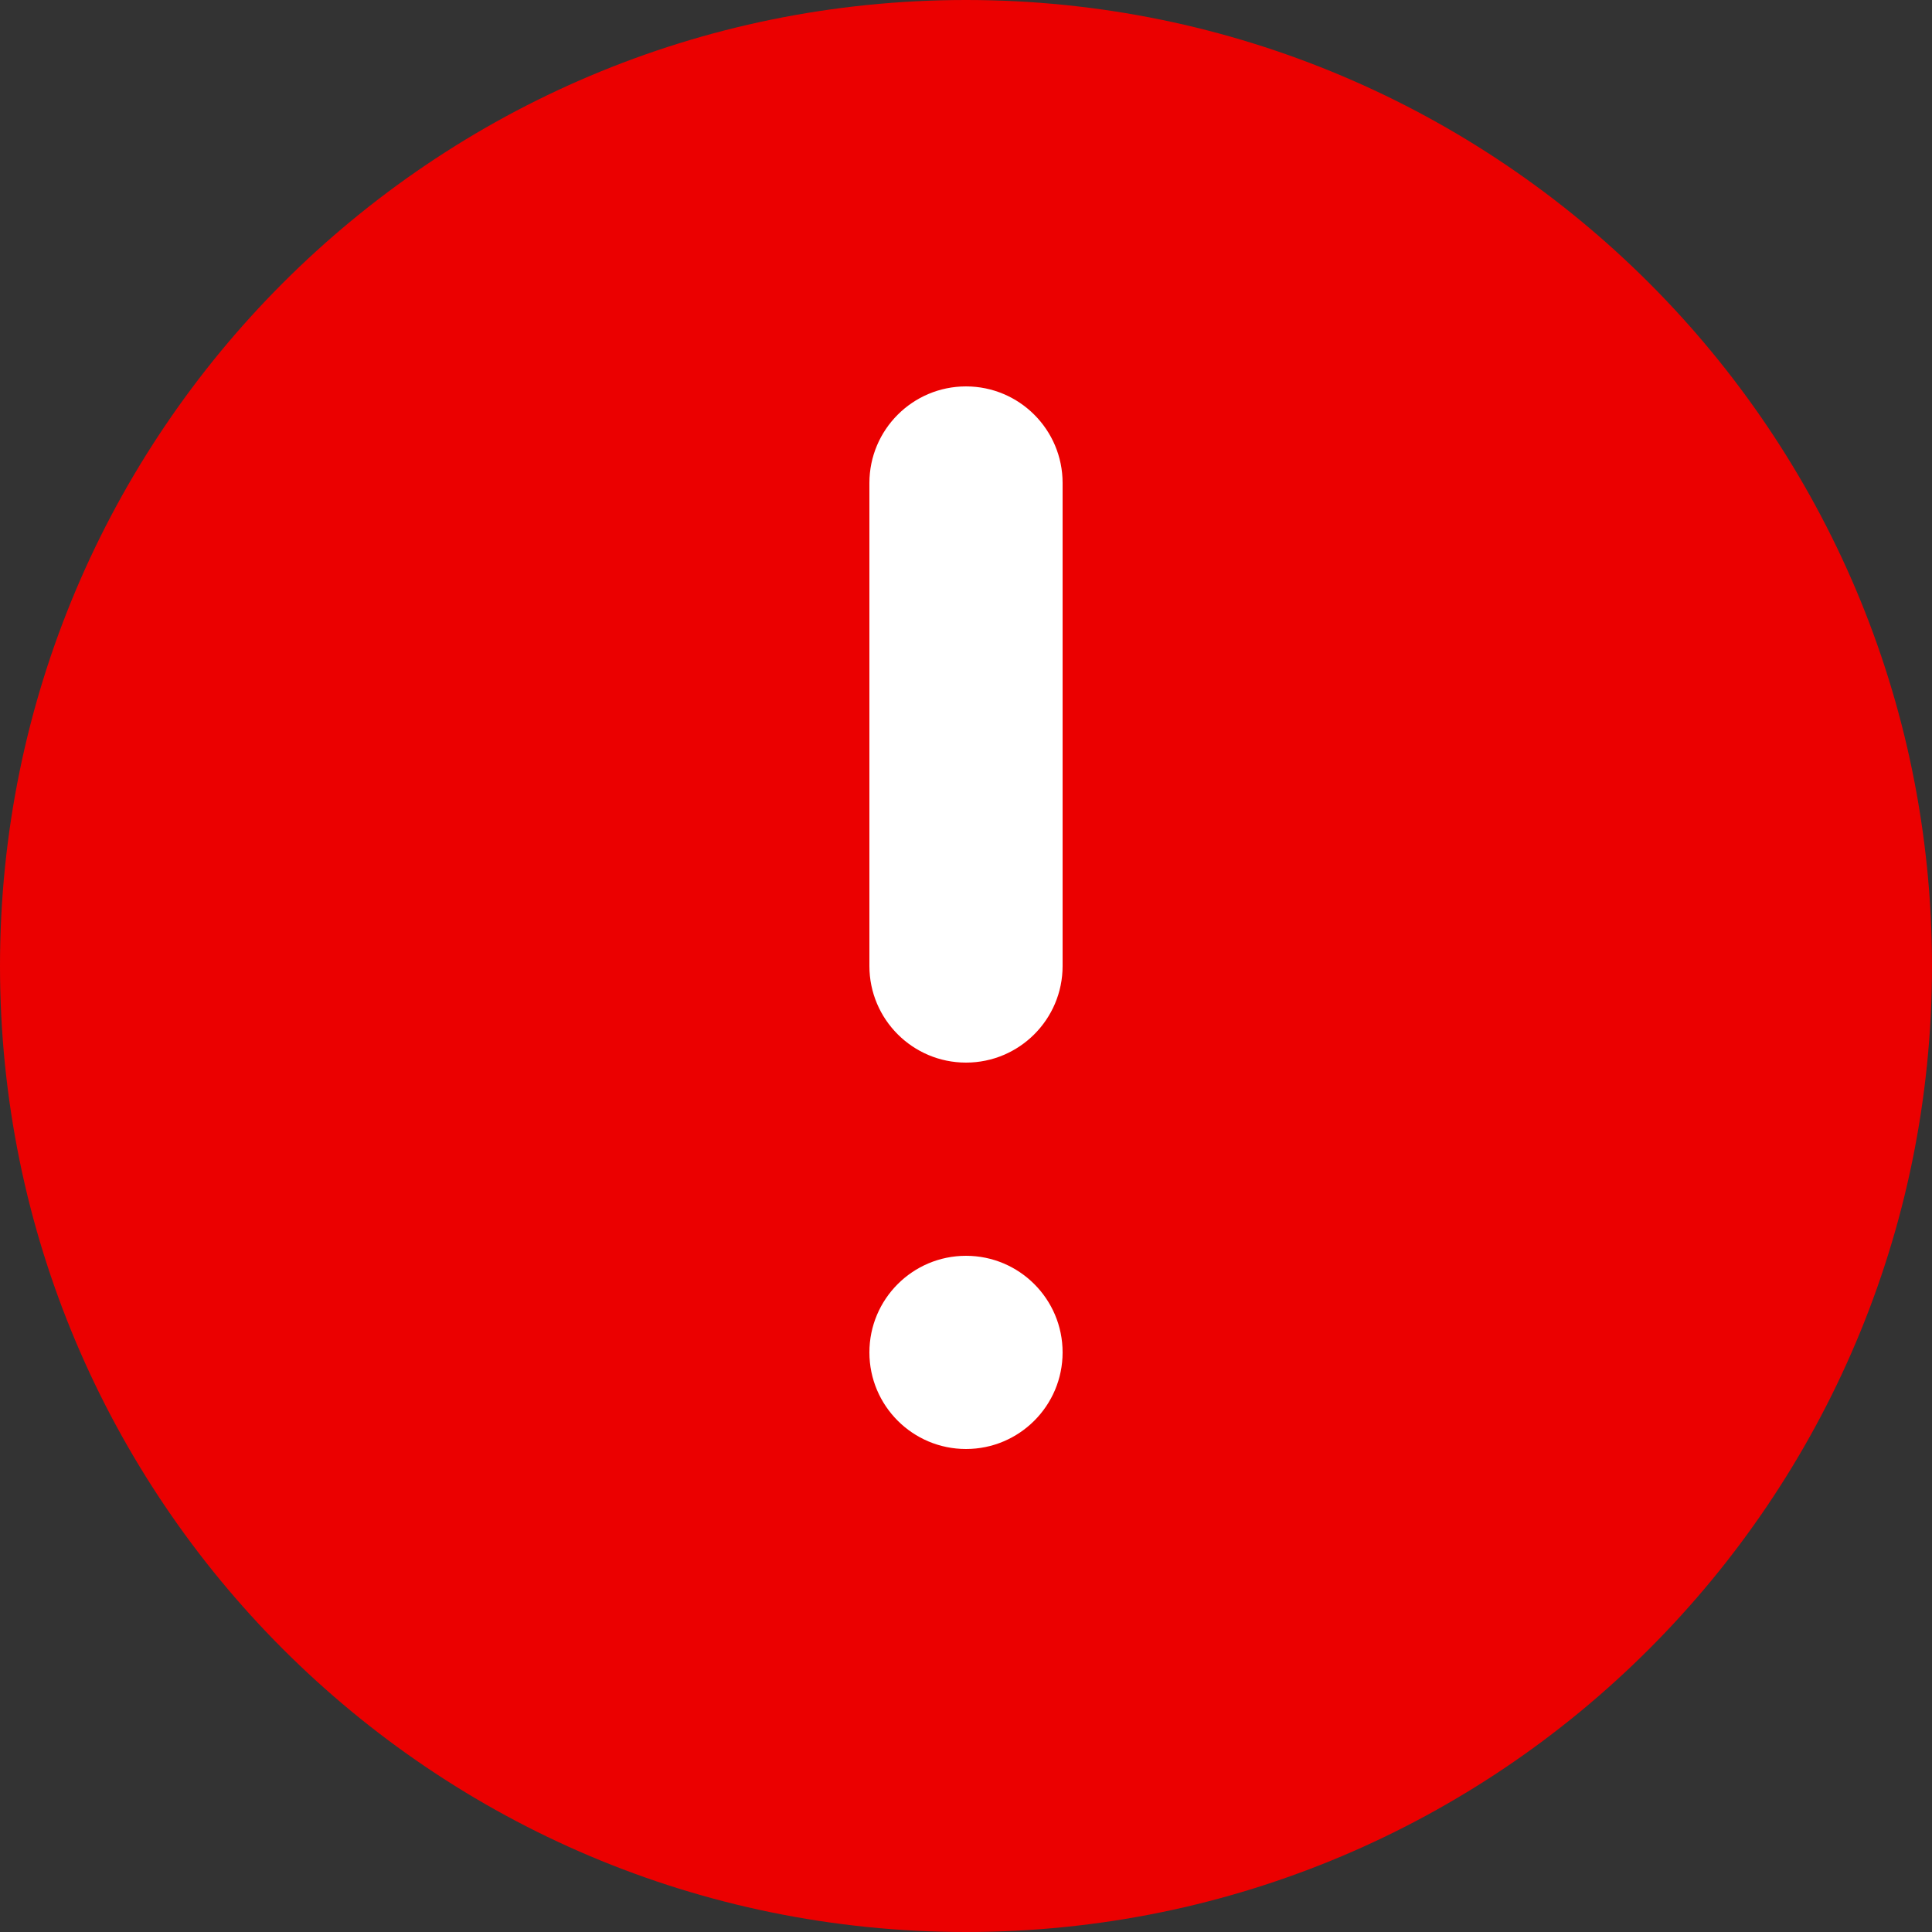
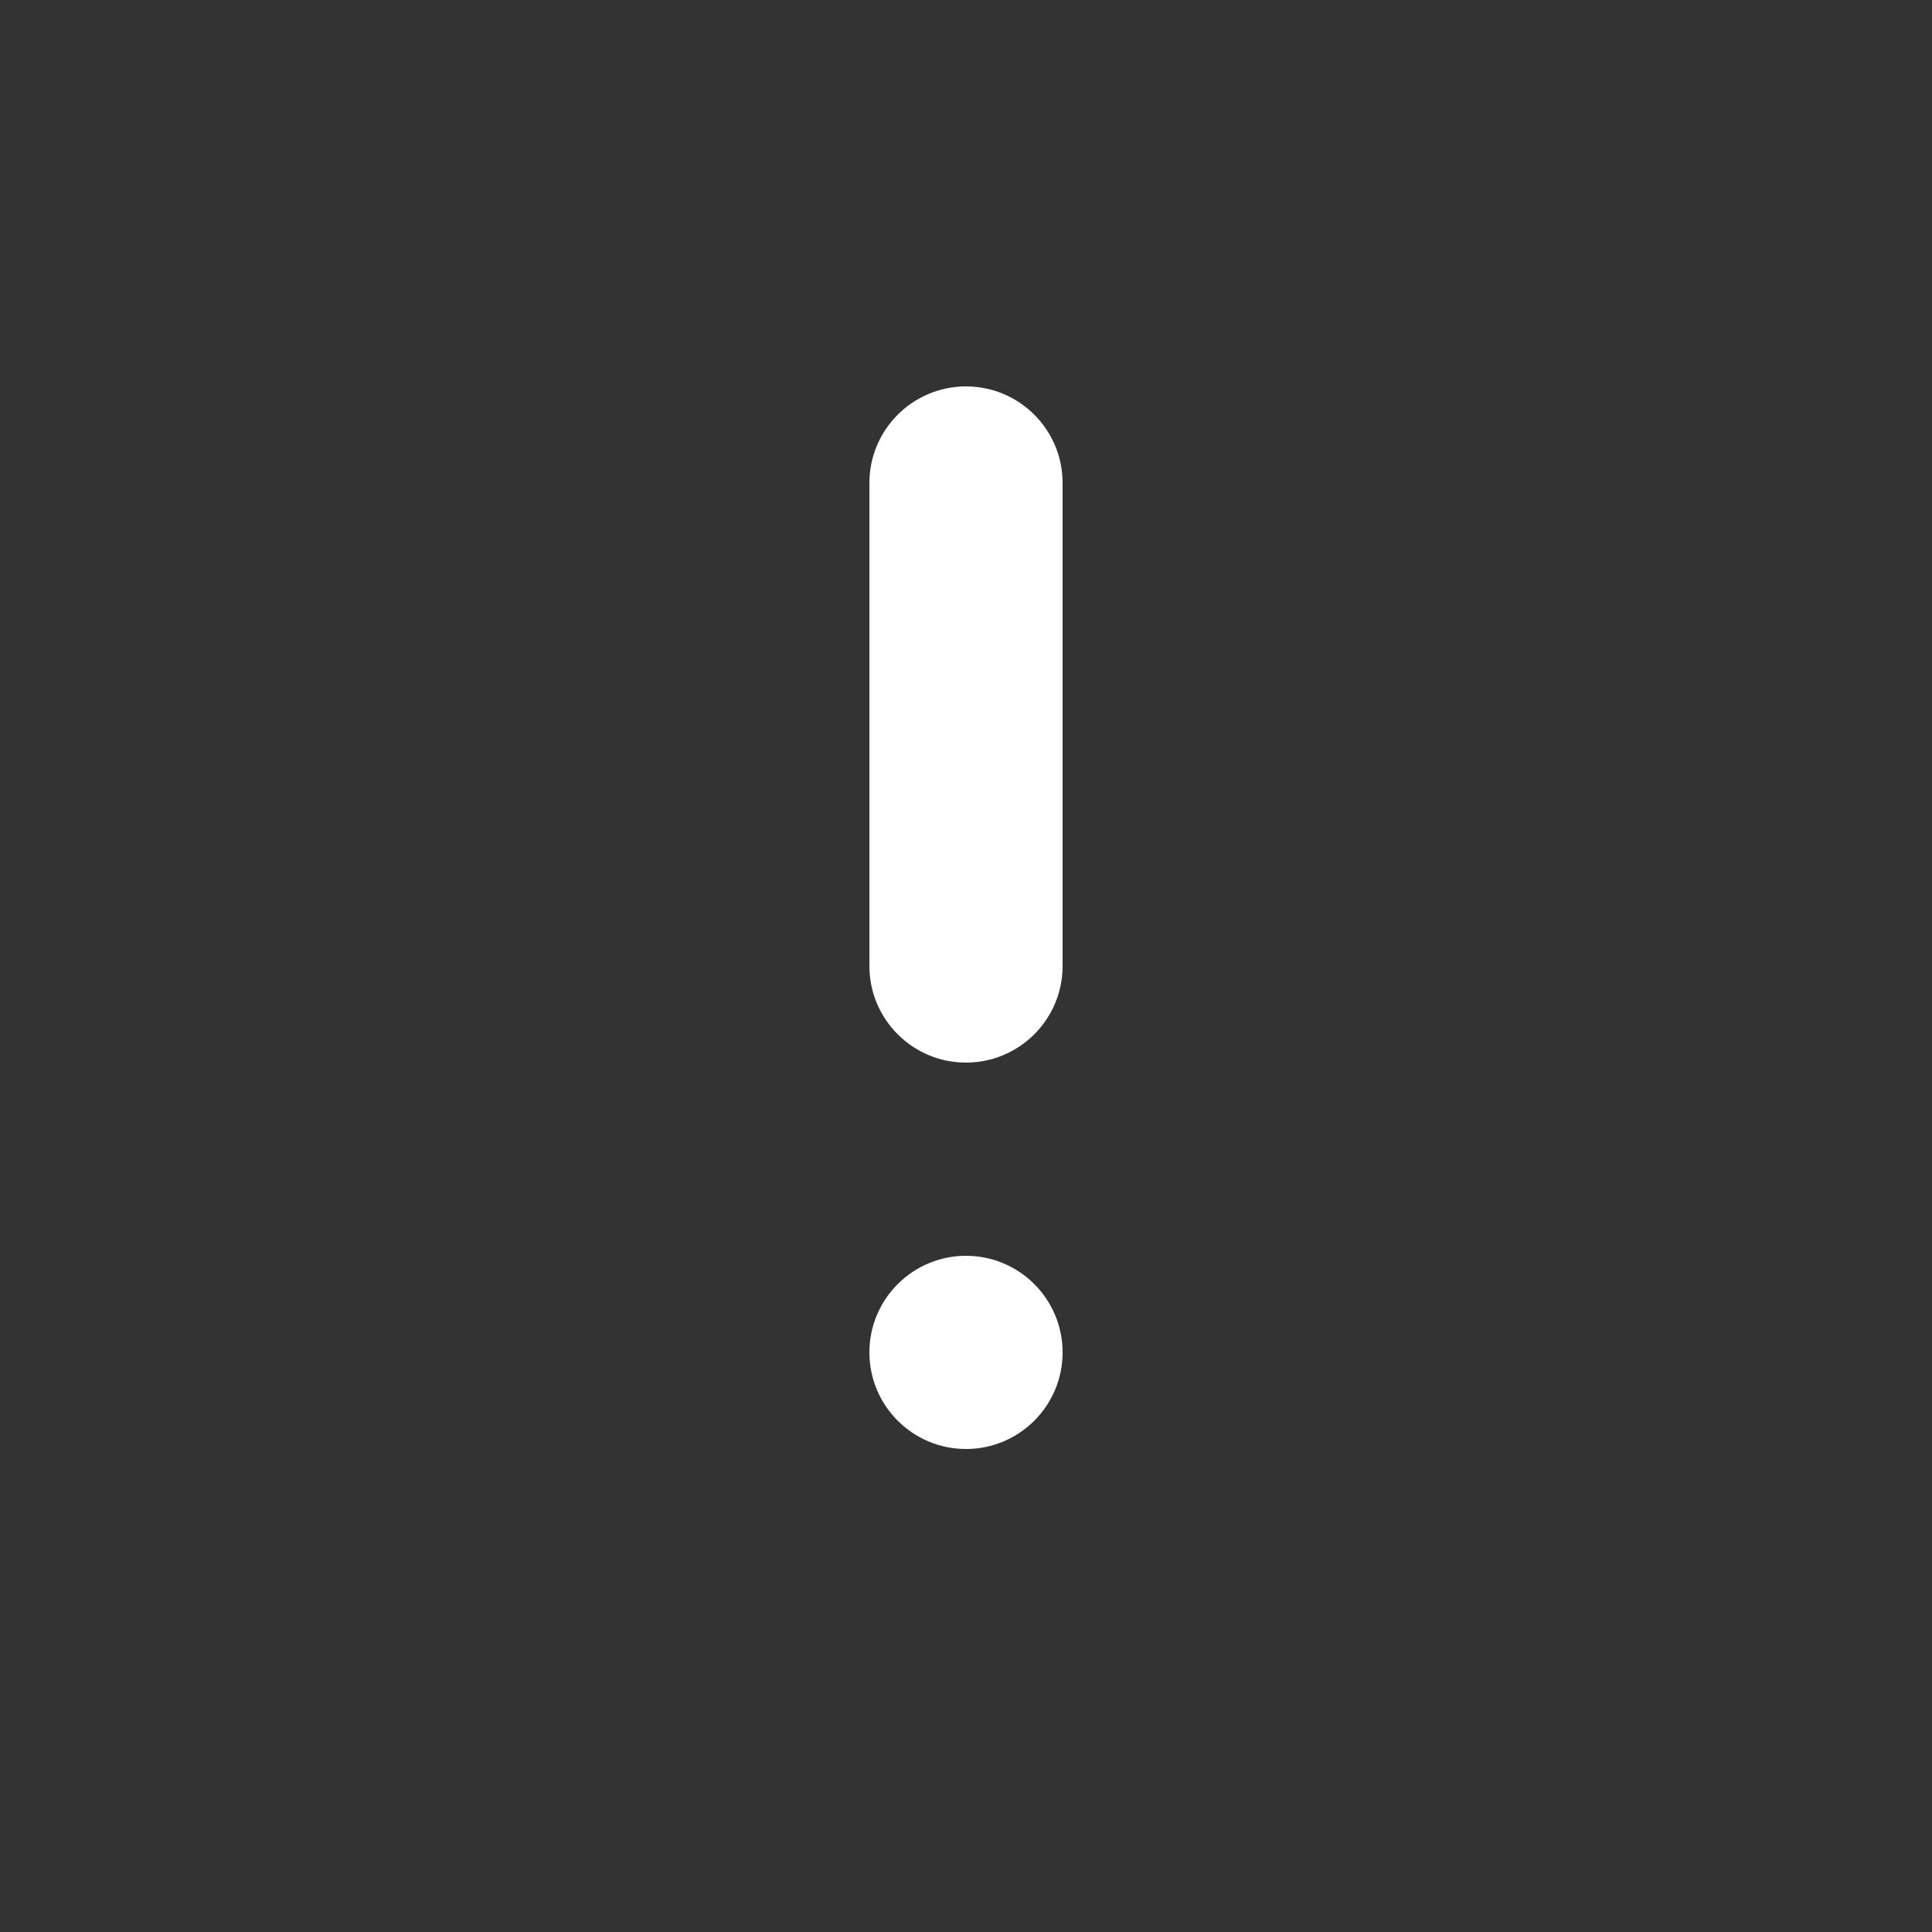
<svg xmlns="http://www.w3.org/2000/svg" width="20" height="20" fill="none">
  <rect width="100%" height="100%" fill="#333333" stroke="none" />
-   <path fill="#EB0000" d="M10 0c5.523 0 10 4.477 10 10s-4.477 10-10 10S0 15.523 0 10 4.477 0 10 0z" />
  <path d="M0 0h20v20H0z" />
  <path fill="#FFF" d="M10 13c.552 0 1 .448 1 1s-.448 1-1 1-1-.448-1-1 .448-1 1-1zm0-9c.552 0 1 .448 1 1v5c0 .552-.448 1-1 1s-1-.448-1-1V5c0-.552.448-1 1-1z" />
</svg>